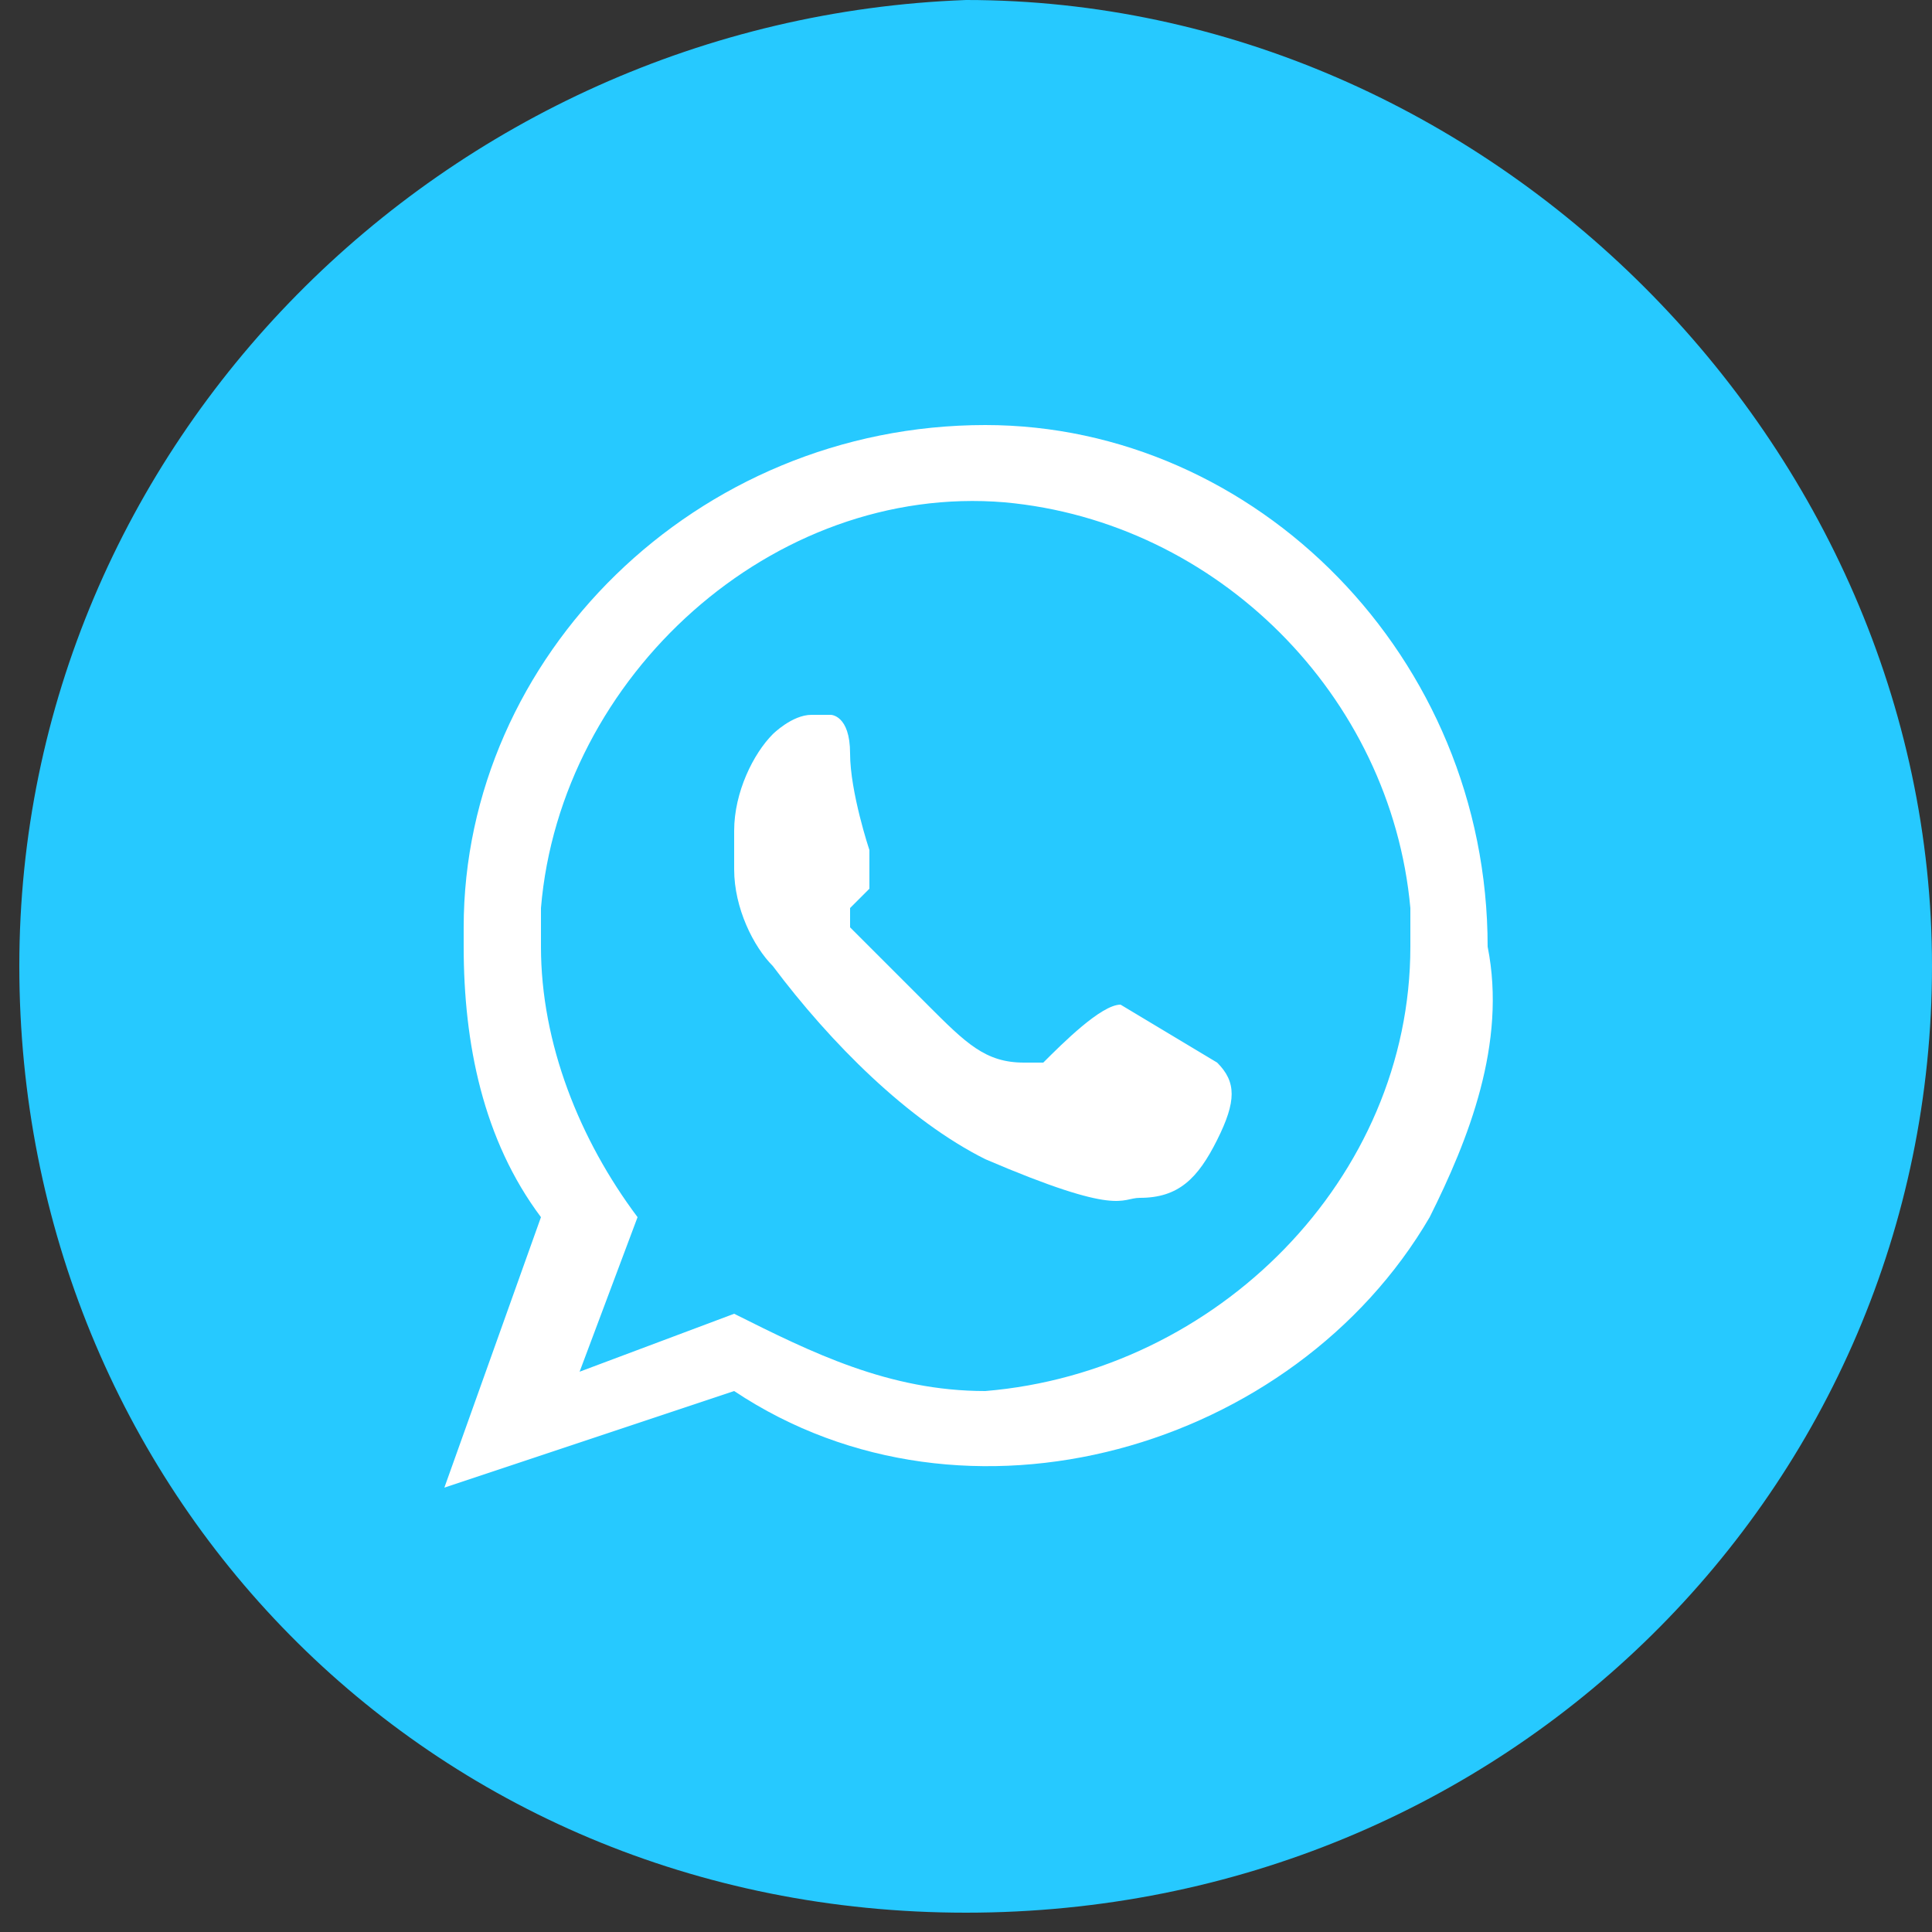
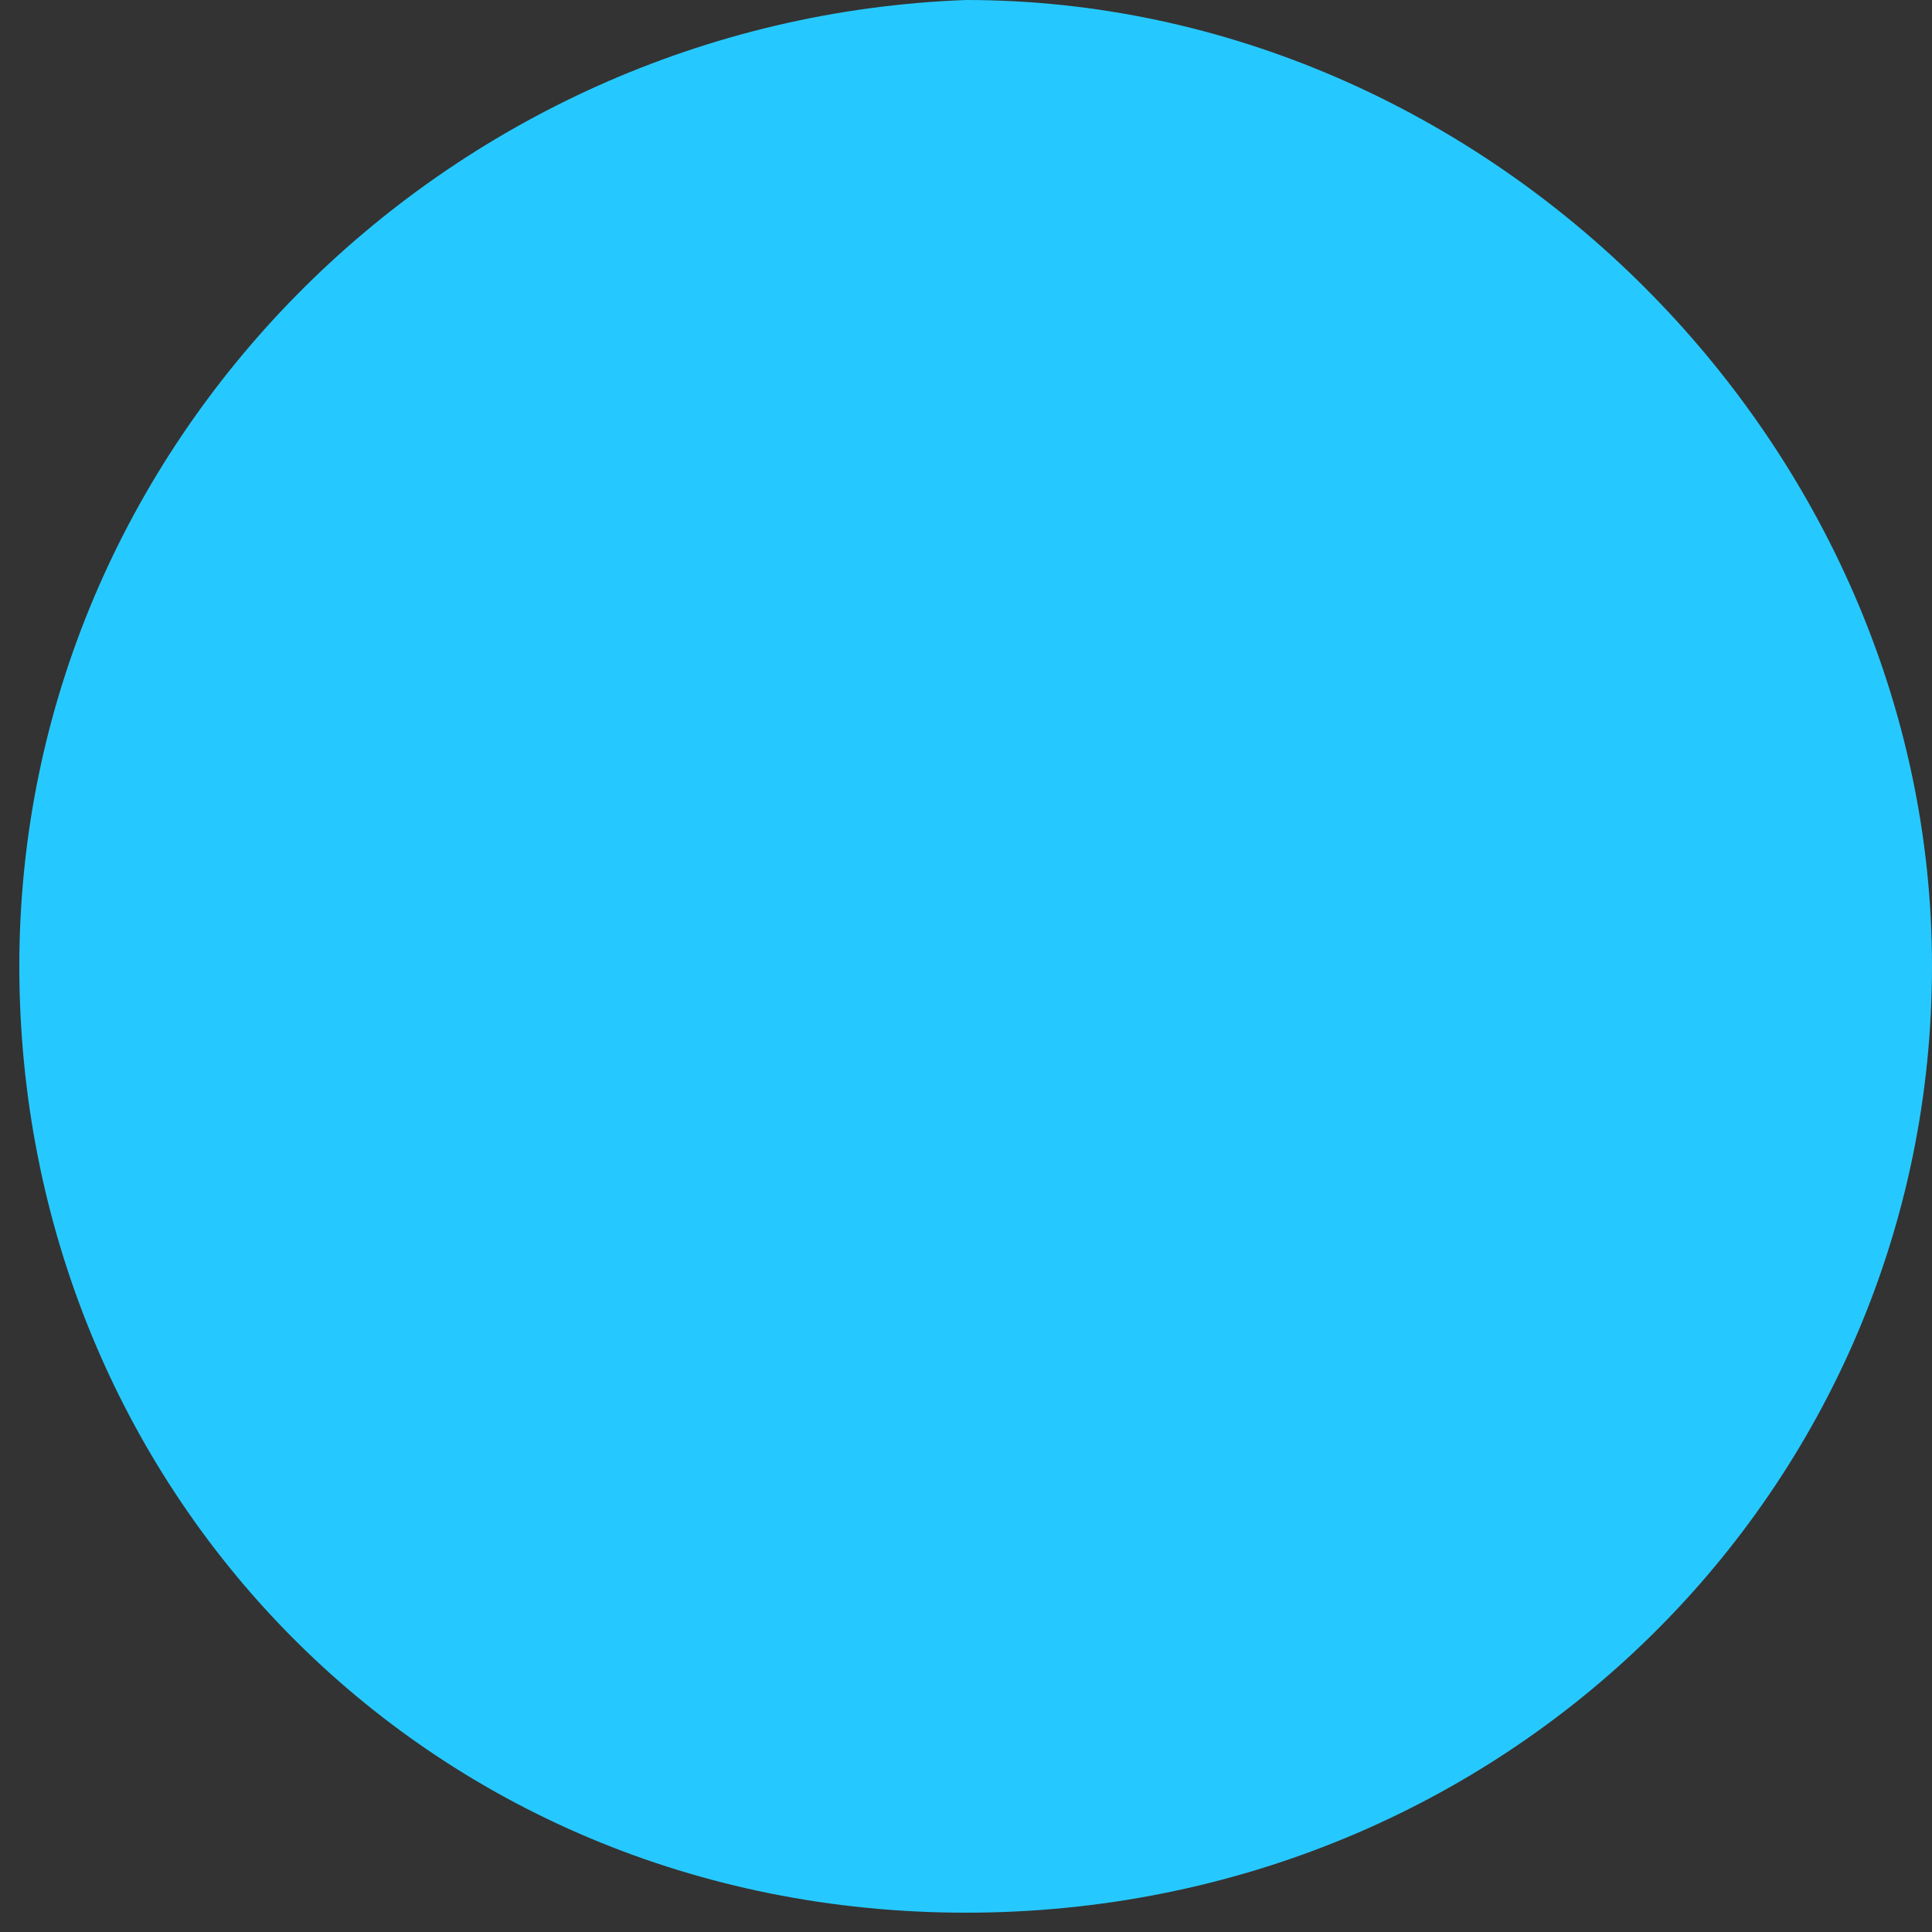
<svg xmlns="http://www.w3.org/2000/svg" version="1.1" id="Layer_1" x="0px" y="0px" viewBox="0 0 10 10" style="enable-background:new 0 0 10 10;" xml:space="preserve">
  <rect x="0" y="0" width="10" height="10" fill="#333333" stroke="none" />
  <style type="text/css">
	.st0{fill:#26C9FF;}
	.st1{fill-rule:evenodd;clip-rule:evenodd;fill:#FFFFFF;}
</style>
  <path class="st0" d="M10,5c0,2.7-2.2,4.9-5,4.9S0.1,7.7,0.1,5C0.1,2.3,2.3,0.1,5,0C7.7,0,10,2.3,10,5z" />
-   <path class="st1" d="M7.7,4.9c0-1.5-1.2-2.7-2.6-2.7c-1.5,0-2.7,1.2-2.7,2.6v0.1c0,0.5,0.1,1,0.4,1.4L2.3,7.7l1.5-0.5  C5,8,6.7,7.5,7.4,6.3C7.6,5.9,7.8,5.4,7.7,4.9L7.7,4.9z M5.1,7.2C4.6,7.2,4.2,7,3.8,6.8L3,7.1l0.3-0.8C3,5.9,2.8,5.4,2.8,4.9  c0-0.1,0-0.1,0-0.2C2.9,3.5,4,2.5,5.2,2.6c1.1,0.1,2,1,2.1,2.1v0.2C7.3,6.1,6.3,7.1,5.1,7.2C5.1,7.2,5.1,7.2,5.1,7.2z" />
-   <path class="st1" d="M6.3,5.5L5.8,5.2c-0.1,0-0.3,0.2-0.4,0.3c0,0-0.1,0-0.1,0C5.1,5.5,5,5.4,4.8,5.2C4.7,5.1,4.5,4.9,4.4,4.8  c0,0,0-0.1,0-0.1c0,0,0,0,0,0l0.1-0.1l0,0c0,0,0,0,0-0.1c0,0,0-0.1,0-0.1c0,0-0.1-0.3-0.1-0.5S4.3,3.7,4.3,3.7H4.2  C4.1,3.7,4,3.8,4,3.8C3.9,3.9,3.8,4.1,3.8,4.3c0,0.1,0,0.1,0,0.2C3.8,4.7,3.9,4.9,4,5c0.3,0.4,0.7,0.8,1.1,1  c0.7,0.3,0.7,0.2,0.8,0.2c0.2,0,0.3-0.1,0.4-0.3C6.4,5.7,6.4,5.6,6.3,5.5C6.4,5.5,6.3,5.5,6.3,5.5z" />
</svg>